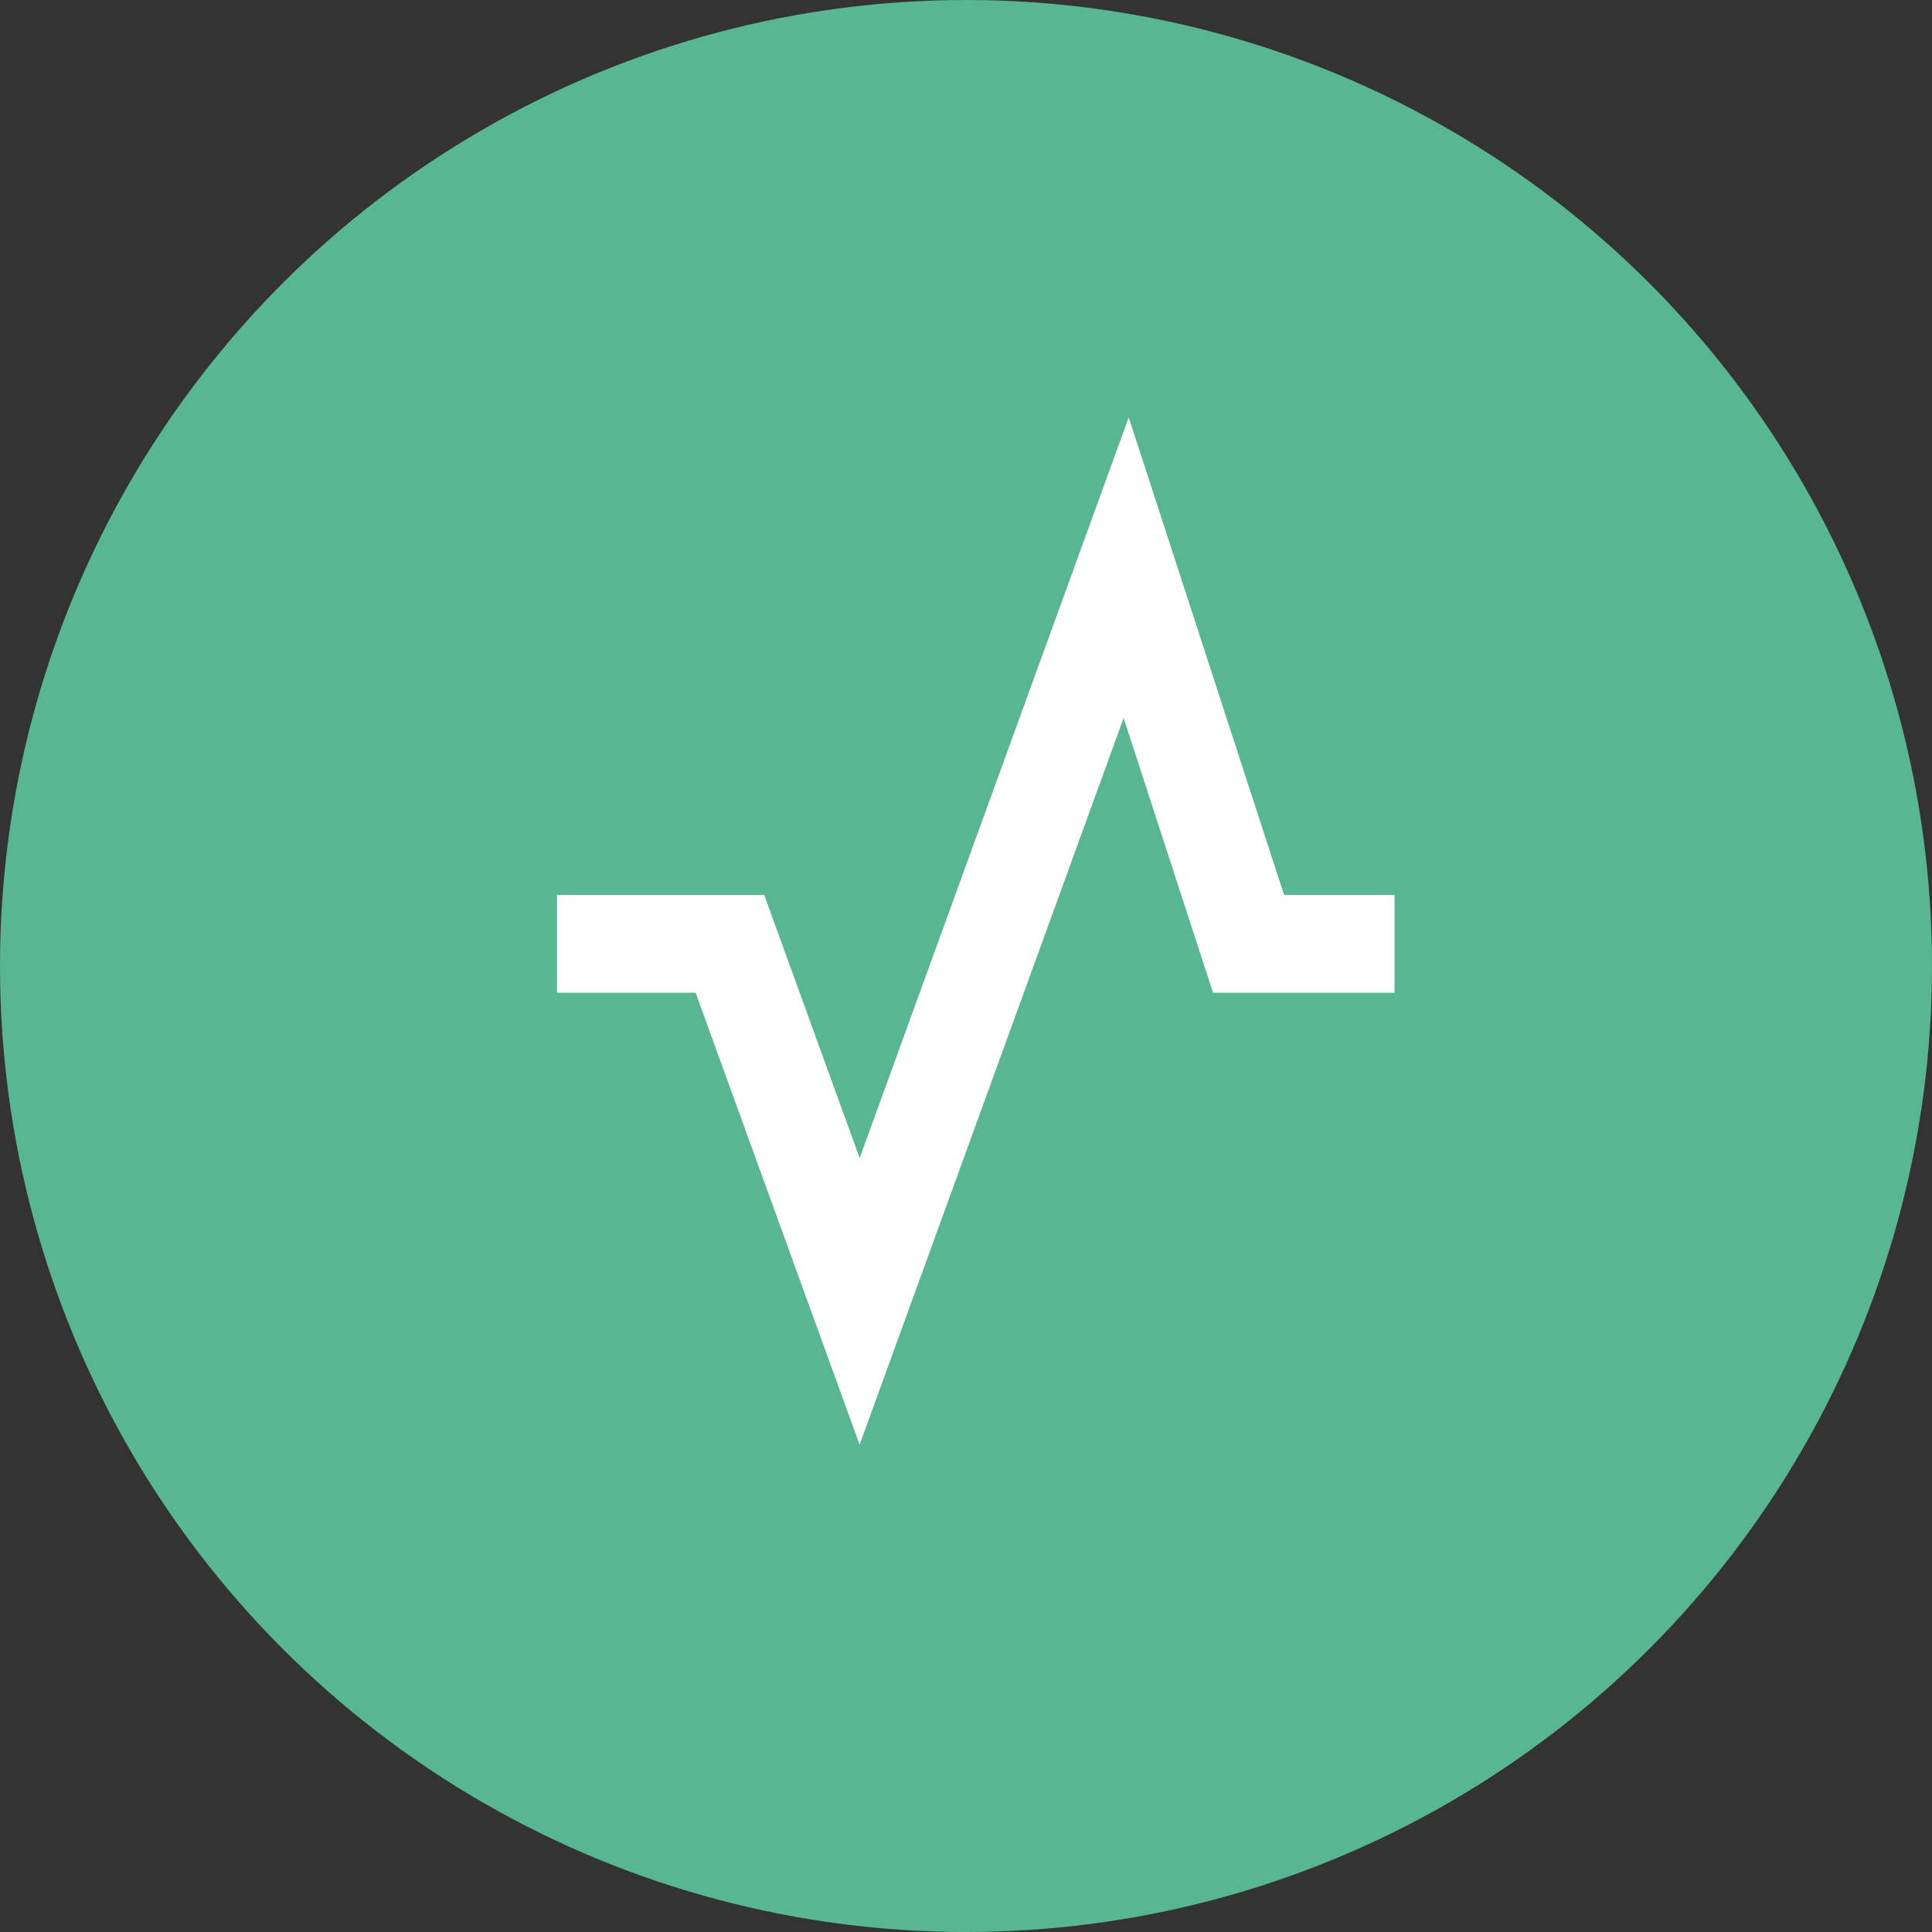
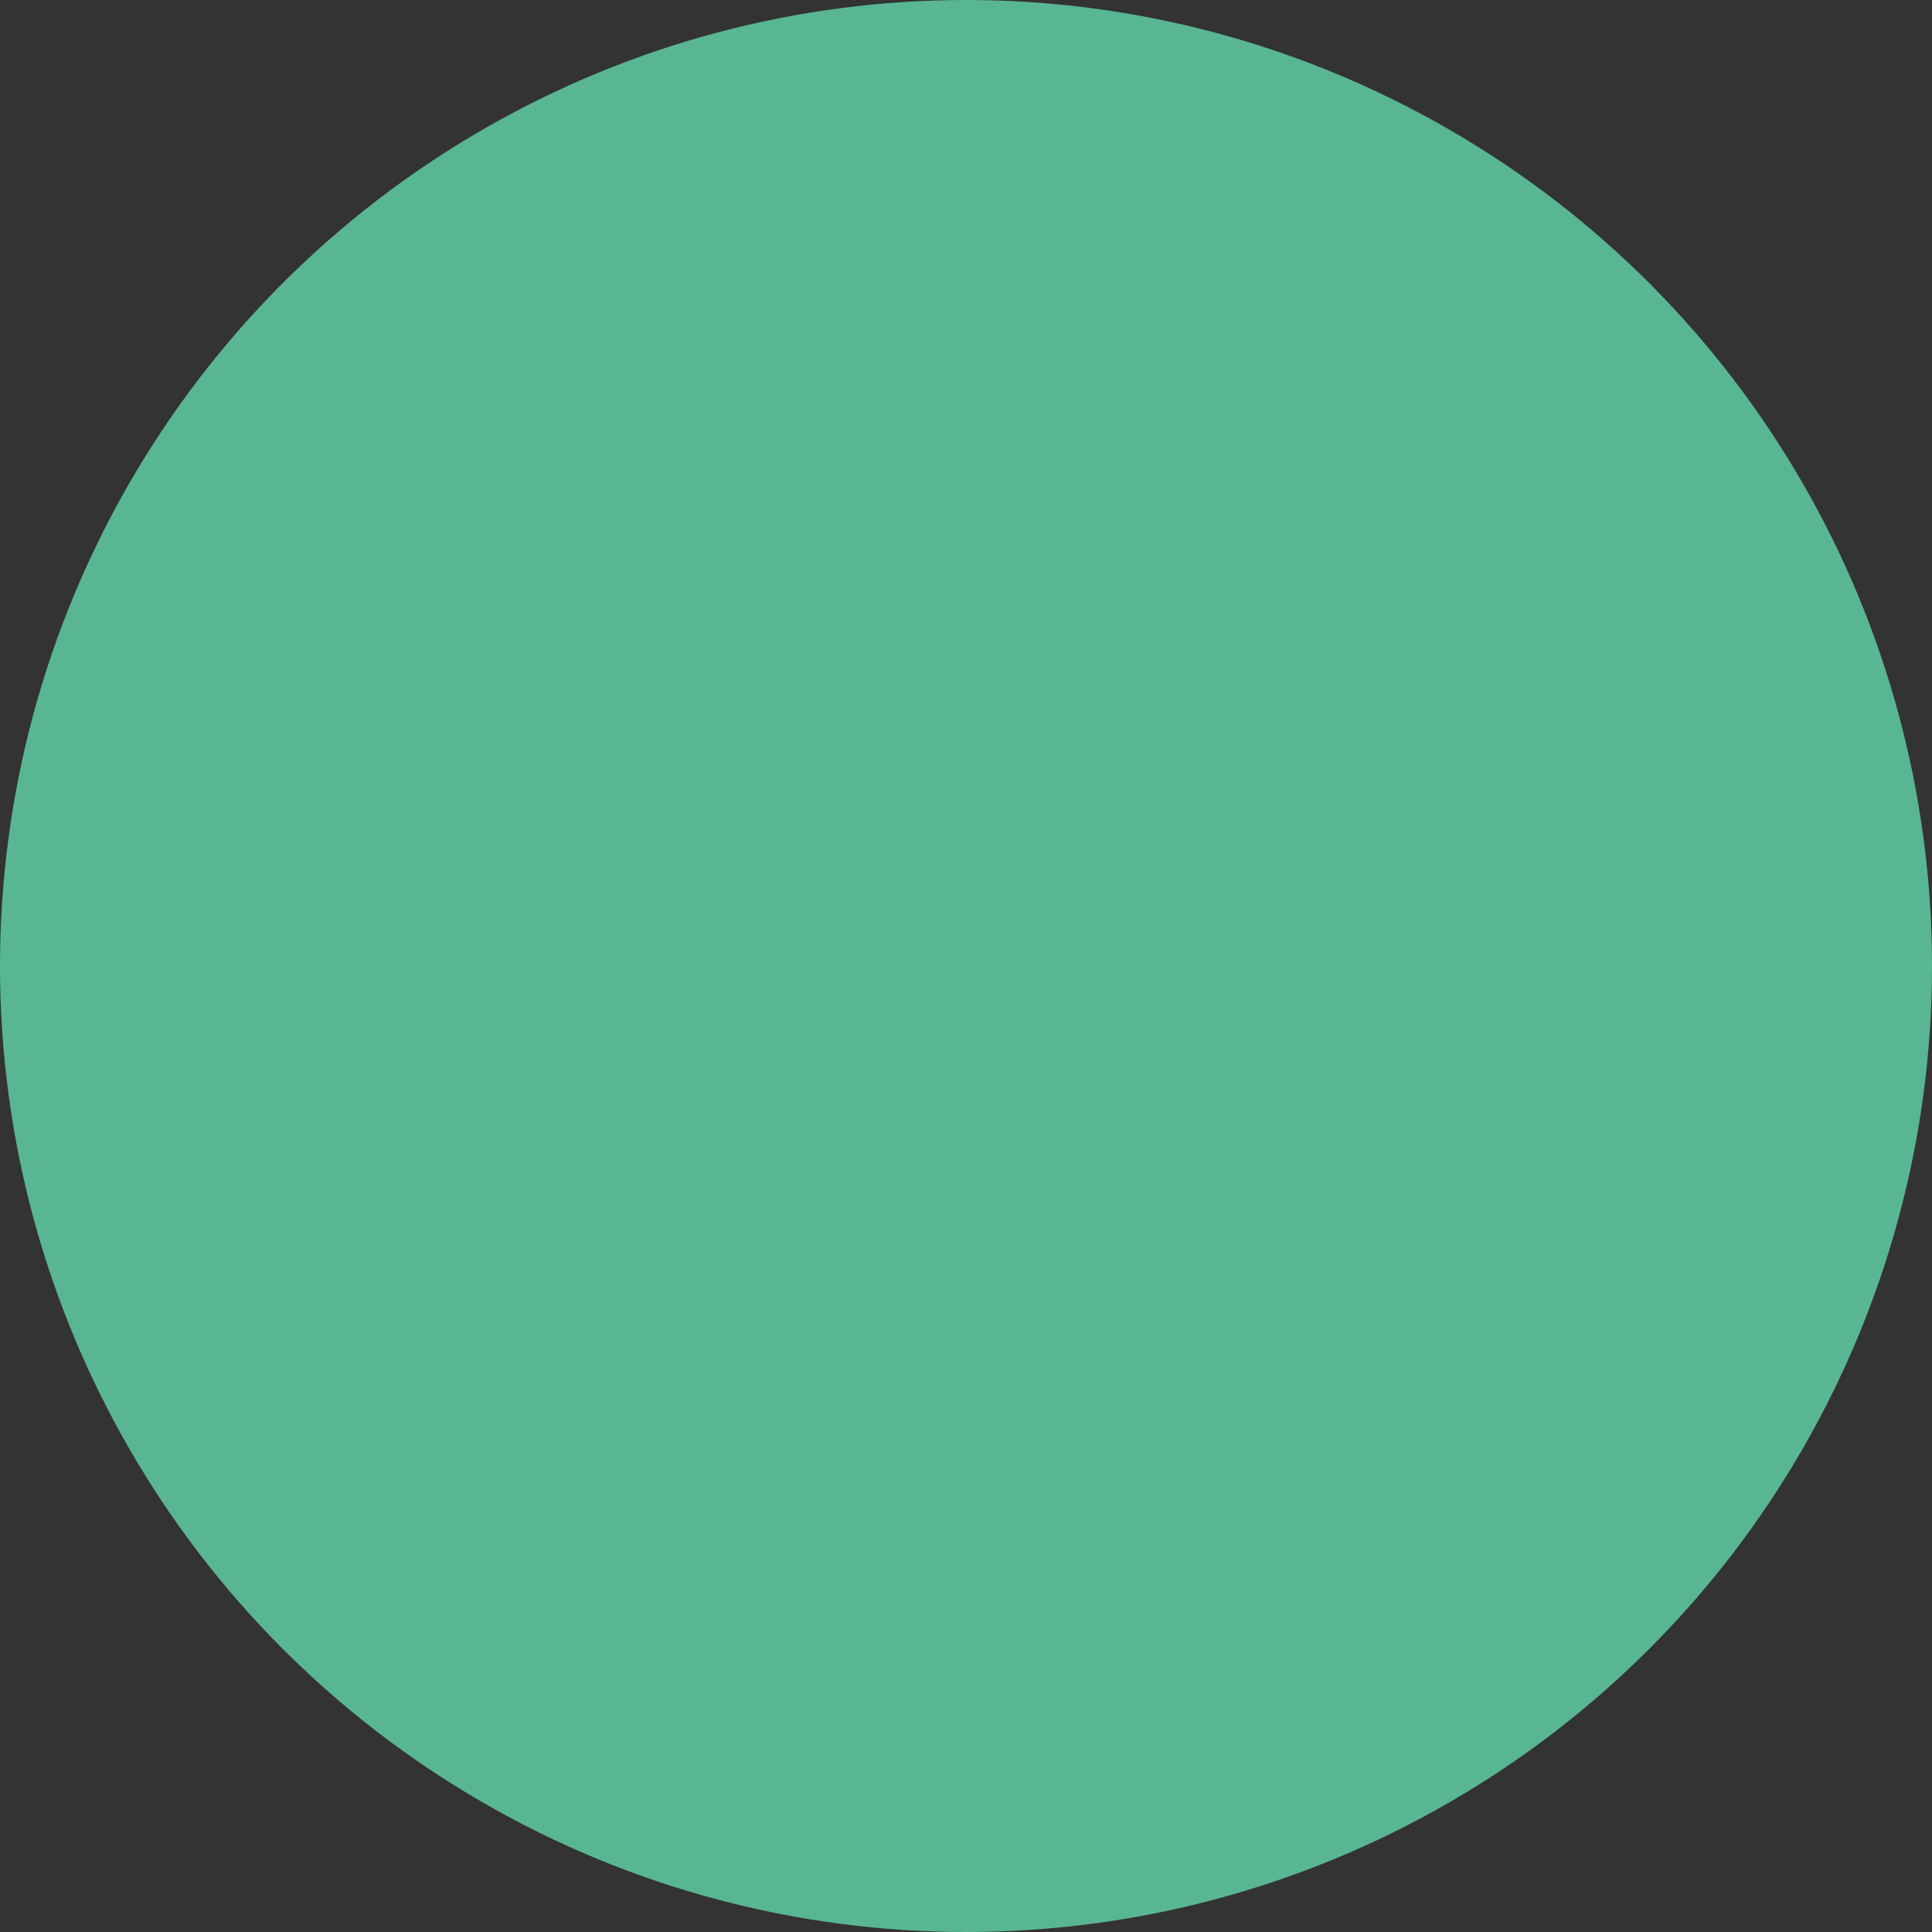
<svg xmlns="http://www.w3.org/2000/svg" width="79px" height="79px" viewBox="0 0 79 79" version="1.1">
  <rect x="0" y="0" width="79" height="79" fill="#333333" stroke="none" />
  <title>Understanding Annual ROI</title>
  <g id="Page-1" stroke="none" stroke-width="1" fill="none" fill-rule="evenodd">
    <g id="Properties_Details_2" transform="translate(-1039, -2428)">
      <g id="Understanding-Annual-ROI" transform="translate(1039, 2428)">
        <circle id="Oval" fill="#59B692" cx="39.5" cy="39.5" r="39.5" />
-         <polyline id="Path-4" stroke="#FFFFFF" stroke-width="4" points="57.024 38.594 51.054 38.594 46.05 23.214 35.151 53.214 29.846 38.594 22.776 38.594" />
      </g>
    </g>
  </g>
</svg>